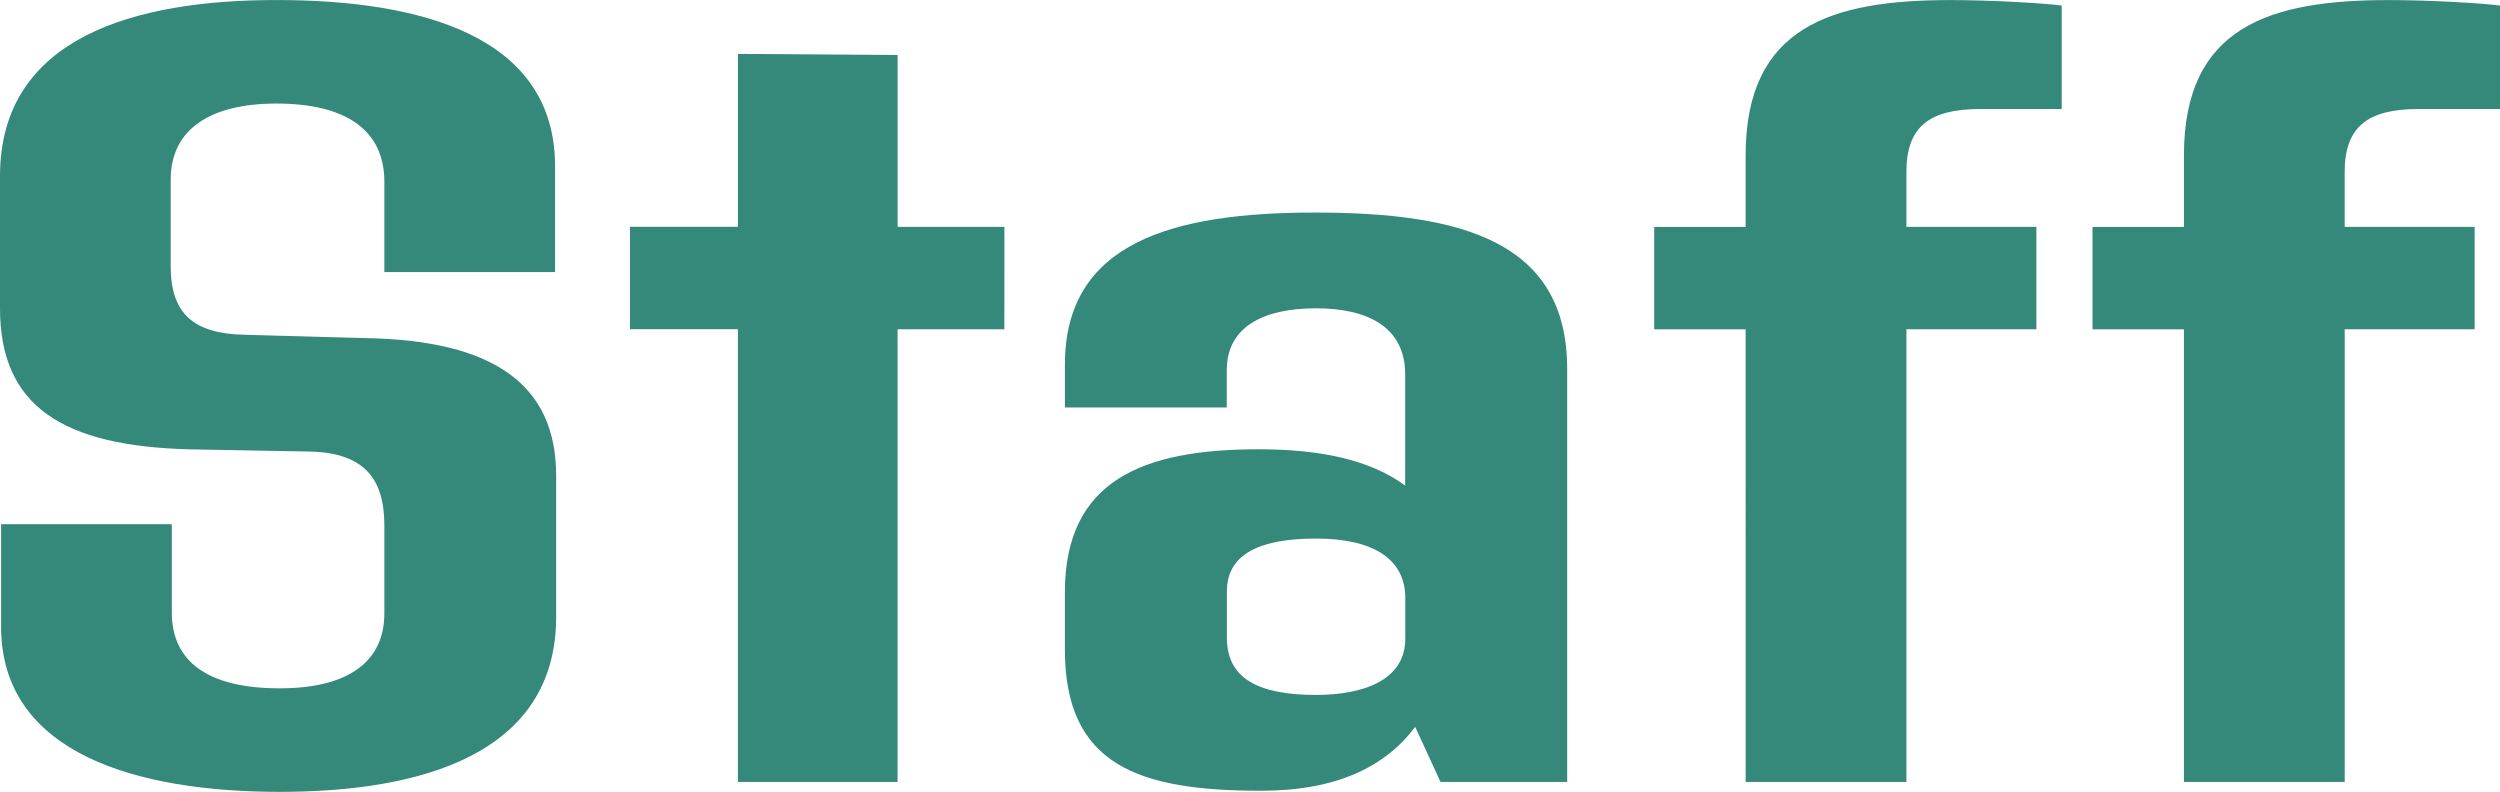
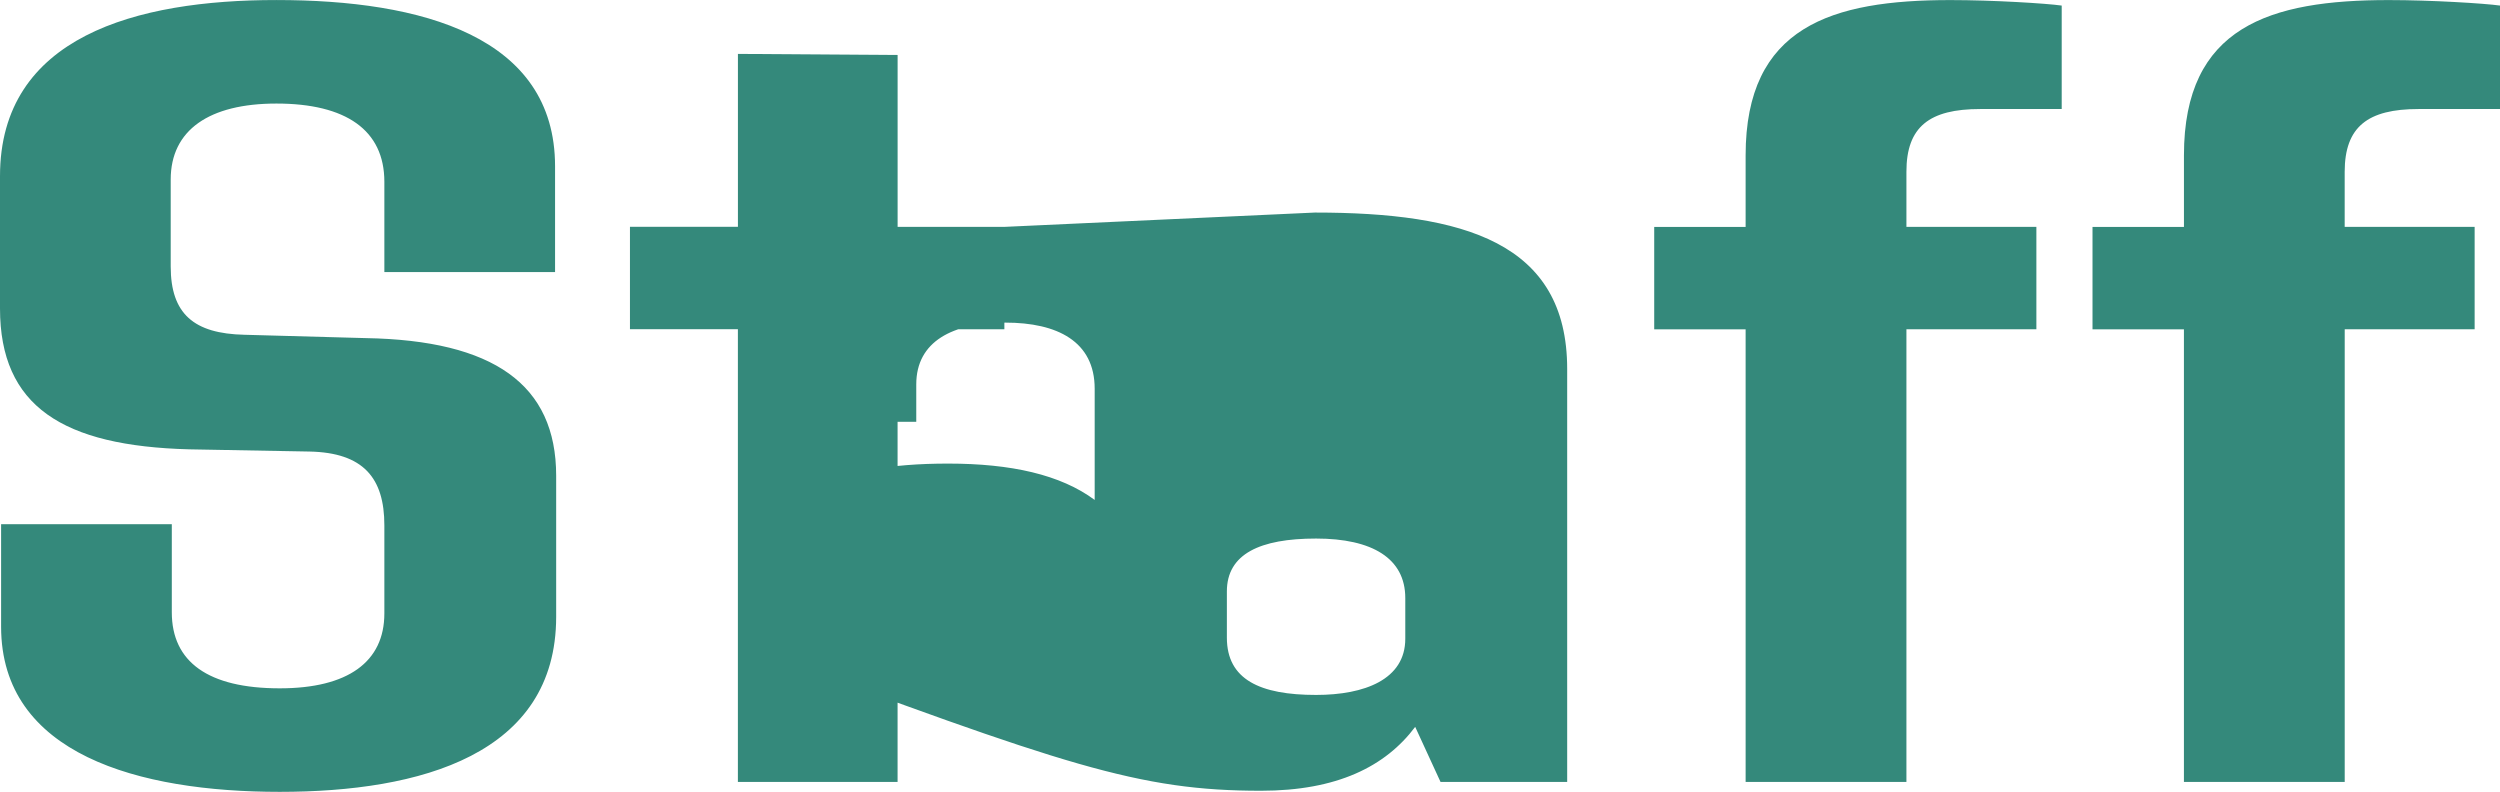
<svg xmlns="http://www.w3.org/2000/svg" width="149.82" height="47.454" viewBox="0 0 149.82 47.454">
-   <path id="パス_43" data-name="パス 43" d="M20.064.594C28.512.594,36.63-1.65,36.63-9.9v-8.448c0-5.478-3.762-8.118-11.418-8.25l-7.26-.2c-3.036-.066-4.422-1.254-4.422-4.092V-36.1c0-2.97,2.31-4.554,6.336-4.554,4.158,0,6.468,1.584,6.468,4.686v5.412h10.23v-6.336c0-7.788-7.986-9.966-16.7-9.966C11.484-46.86,3.3-44.682,3.3-36.3v7.92c0,5.874,3.762,8.25,11.352,8.448l7.194.132c3.234.066,4.488,1.584,4.488,4.422v5.28c0,2.9-2.178,4.488-6.27,4.488-4.29,0-6.468-1.584-6.468-4.554v-5.28H3.366v6.138C3.366-1.65,11.616.594,20.064.594ZM63.492-33.264h-6.4v-10.3l-9.57-.066v10.362H41.052v6.138H47.52V0h9.57V-27.126h6.4ZM82.1-34.122c-8.514,0-14.982,1.782-14.982,9.108v2.574h9.7v-2.244c0-2.574,2.178-3.7,5.346-3.7,3.1,0,5.346,1.122,5.346,3.96v6.666c-2.046-1.518-5.016-2.178-8.778-2.178-6.93,0-11.616,1.848-11.616,8.58V-7.92C67.122-.99,71.544.528,78.87.528c4.554,0,7.458-1.452,9.24-3.828L89.628,0h7.59V-24.75C97.218-32.34,91.014-34.122,82.1-34.122ZM82.17-5.214c-3.366,0-5.346-.924-5.346-3.432v-2.772c0-2.244,1.98-3.168,5.346-3.168s5.346,1.188,5.346,3.564V-8.58C87.516-6.138,85.074-5.214,82.17-5.214Zm39.8-35.112h4.884v-6.2c-.924-.132-4.158-.33-6.666-.33-7.128,0-12.276,1.584-12.276,9.306v4.29h-5.478v6.138h5.478V0h9.636V-27.126h7.788v-6.138h-7.788v-3.3C117.546-39.27,118.932-40.326,121.968-40.326Zm26.268,0h4.884v-6.2c-.924-.132-4.158-.33-6.666-.33-7.128,0-12.276,1.584-12.276,9.306v4.29H128.7v6.138h5.478V0h9.636V-27.126H151.6v-6.138h-7.788v-3.3C143.814-39.27,145.2-40.326,148.236-40.326Z" transform="translate(-3.3 46.86)" fill="#34897b" />
+   <path id="パス_43" data-name="パス 43" d="M20.064.594C28.512.594,36.63-1.65,36.63-9.9v-8.448c0-5.478-3.762-8.118-11.418-8.25l-7.26-.2c-3.036-.066-4.422-1.254-4.422-4.092V-36.1c0-2.97,2.31-4.554,6.336-4.554,4.158,0,6.468,1.584,6.468,4.686v5.412h10.23v-6.336c0-7.788-7.986-9.966-16.7-9.966C11.484-46.86,3.3-44.682,3.3-36.3v7.92c0,5.874,3.762,8.25,11.352,8.448l7.194.132c3.234.066,4.488,1.584,4.488,4.422v5.28c0,2.9-2.178,4.488-6.27,4.488-4.29,0-6.468-1.584-6.468-4.554v-5.28H3.366v6.138C3.366-1.65,11.616.594,20.064.594ZM63.492-33.264h-6.4v-10.3l-9.57-.066v10.362H41.052v6.138H47.52V0h9.57V-27.126h6.4Zc-8.514,0-14.982,1.782-14.982,9.108v2.574h9.7v-2.244c0-2.574,2.178-3.7,5.346-3.7,3.1,0,5.346,1.122,5.346,3.96v6.666c-2.046-1.518-5.016-2.178-8.778-2.178-6.93,0-11.616,1.848-11.616,8.58V-7.92C67.122-.99,71.544.528,78.87.528c4.554,0,7.458-1.452,9.24-3.828L89.628,0h7.59V-24.75C97.218-32.34,91.014-34.122,82.1-34.122ZM82.17-5.214c-3.366,0-5.346-.924-5.346-3.432v-2.772c0-2.244,1.98-3.168,5.346-3.168s5.346,1.188,5.346,3.564V-8.58C87.516-6.138,85.074-5.214,82.17-5.214Zm39.8-35.112h4.884v-6.2c-.924-.132-4.158-.33-6.666-.33-7.128,0-12.276,1.584-12.276,9.306v4.29h-5.478v6.138h5.478V0h9.636V-27.126h7.788v-6.138h-7.788v-3.3C117.546-39.27,118.932-40.326,121.968-40.326Zm26.268,0h4.884v-6.2c-.924-.132-4.158-.33-6.666-.33-7.128,0-12.276,1.584-12.276,9.306v4.29H128.7v6.138h5.478V0h9.636V-27.126H151.6v-6.138h-7.788v-3.3C143.814-39.27,145.2-40.326,148.236-40.326Z" transform="translate(-3.3 46.86)" fill="#34897b" />
</svg>